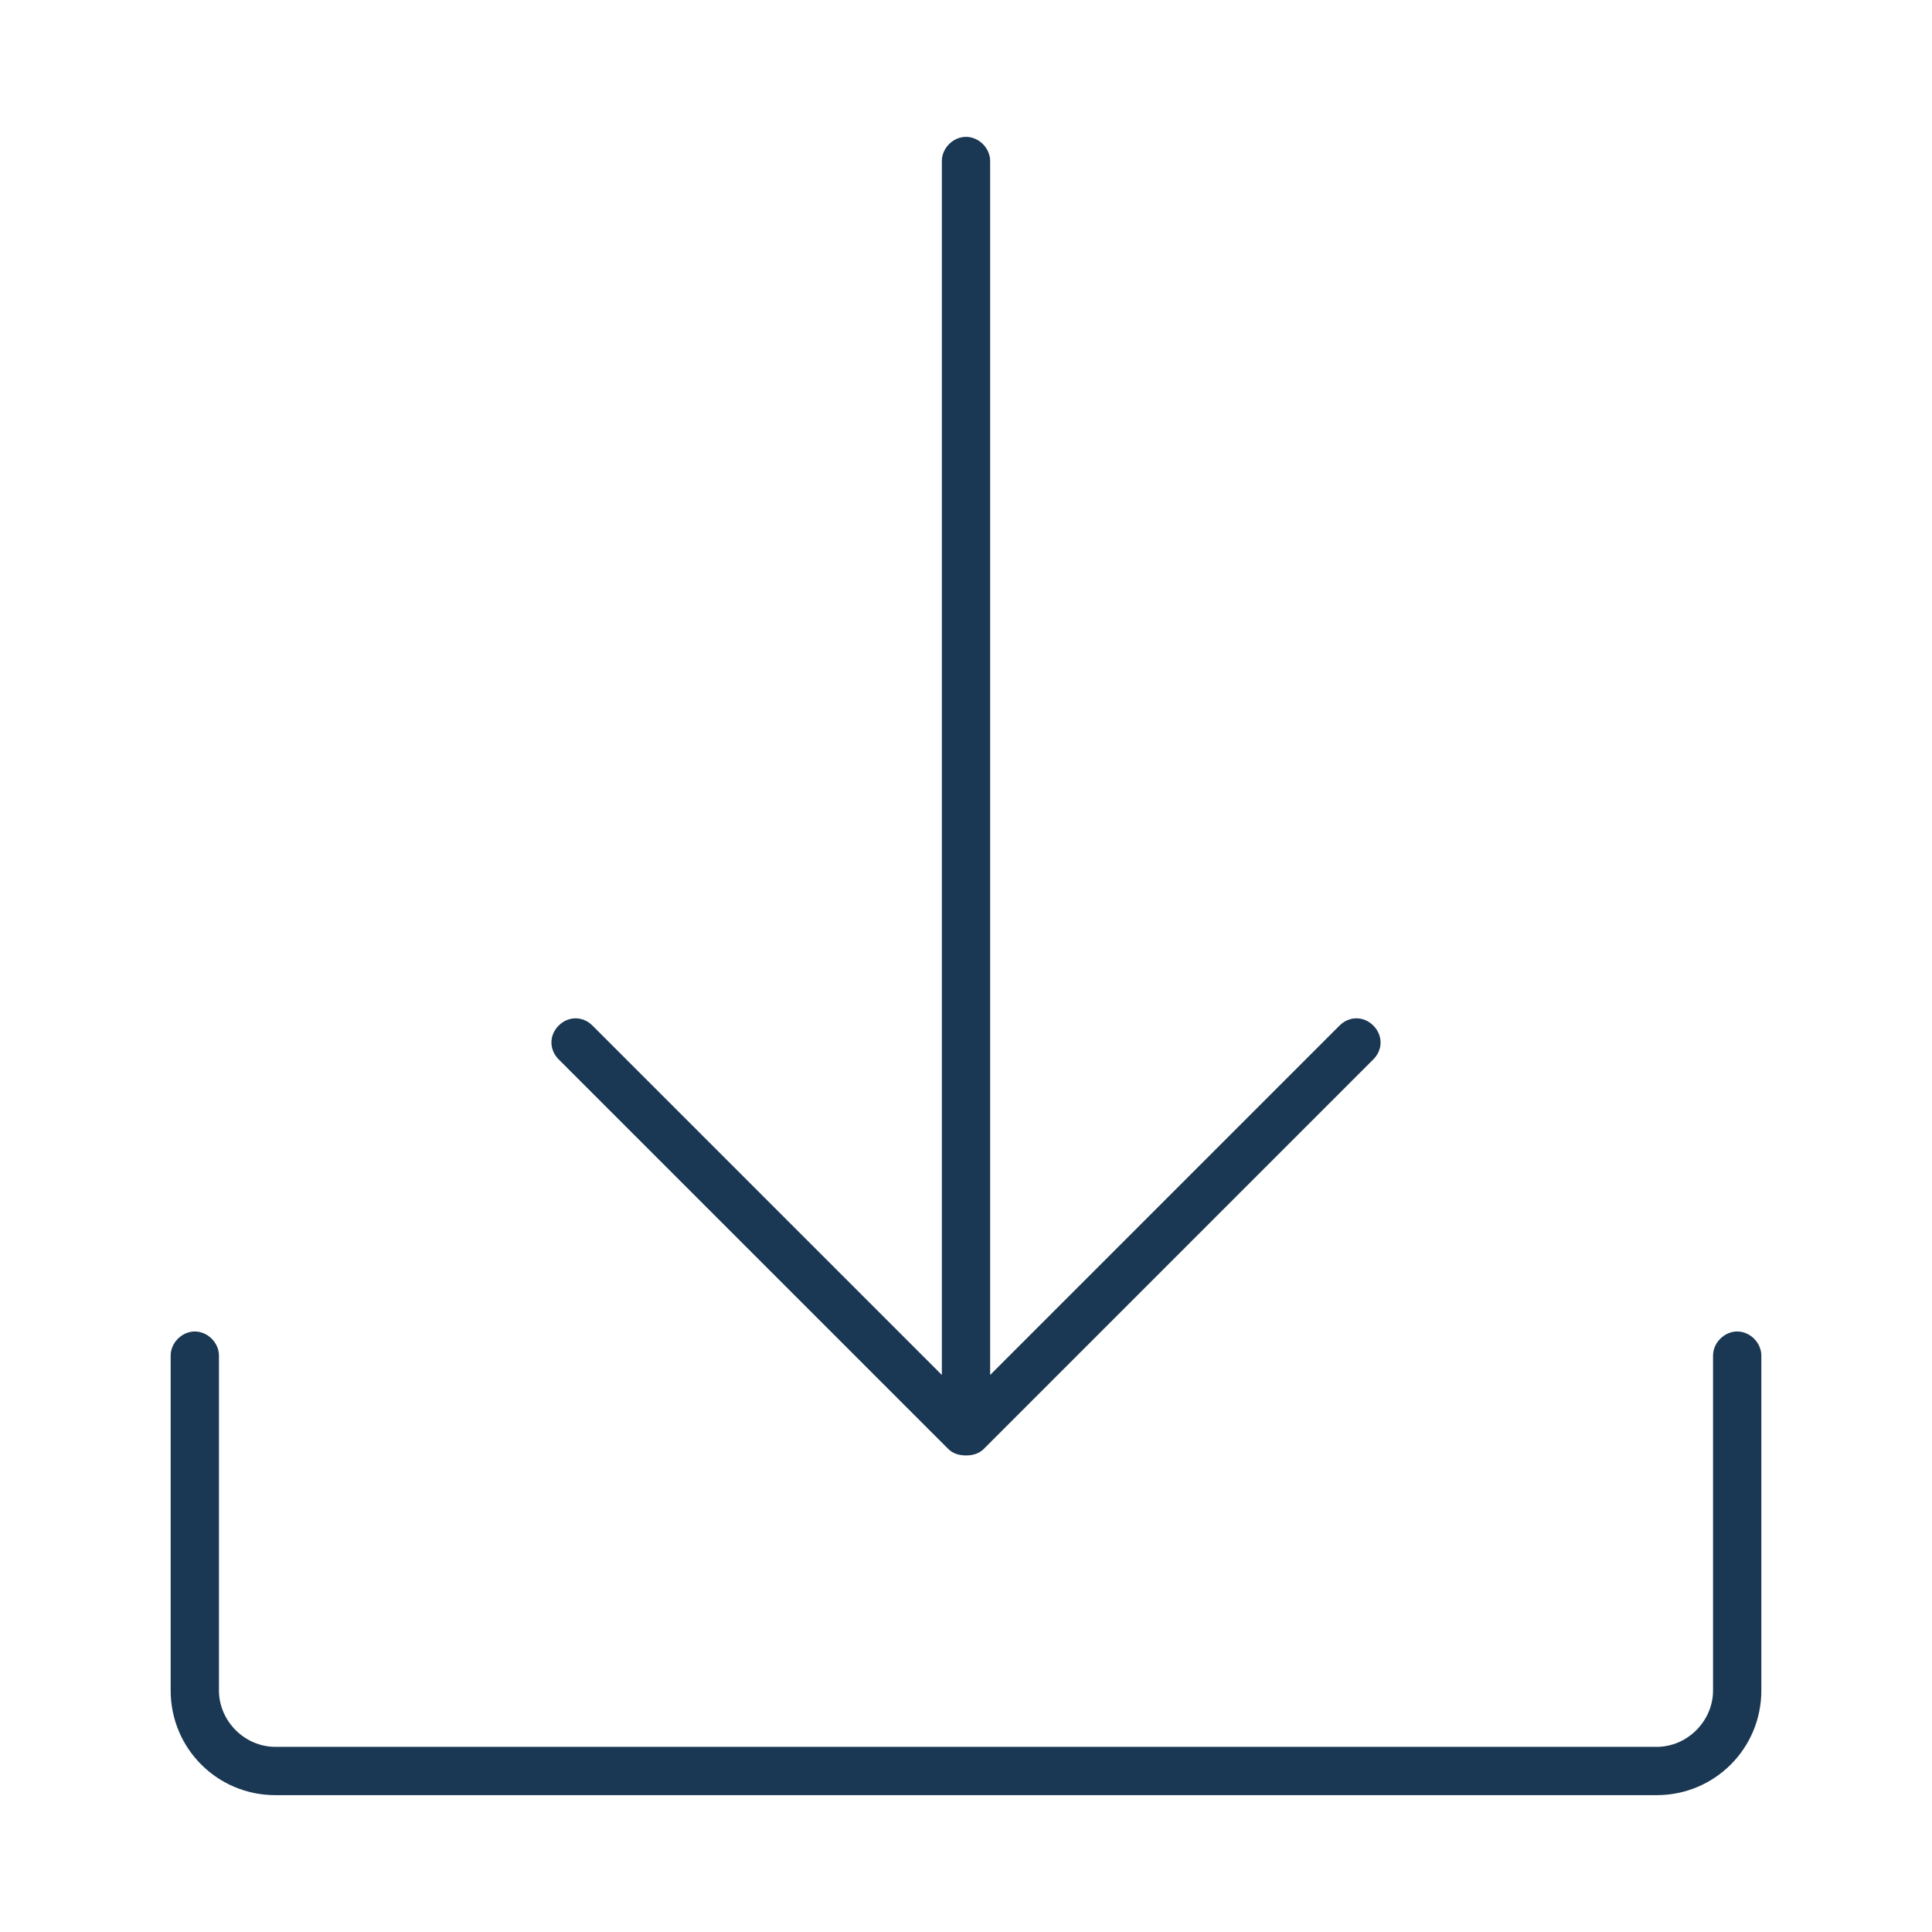
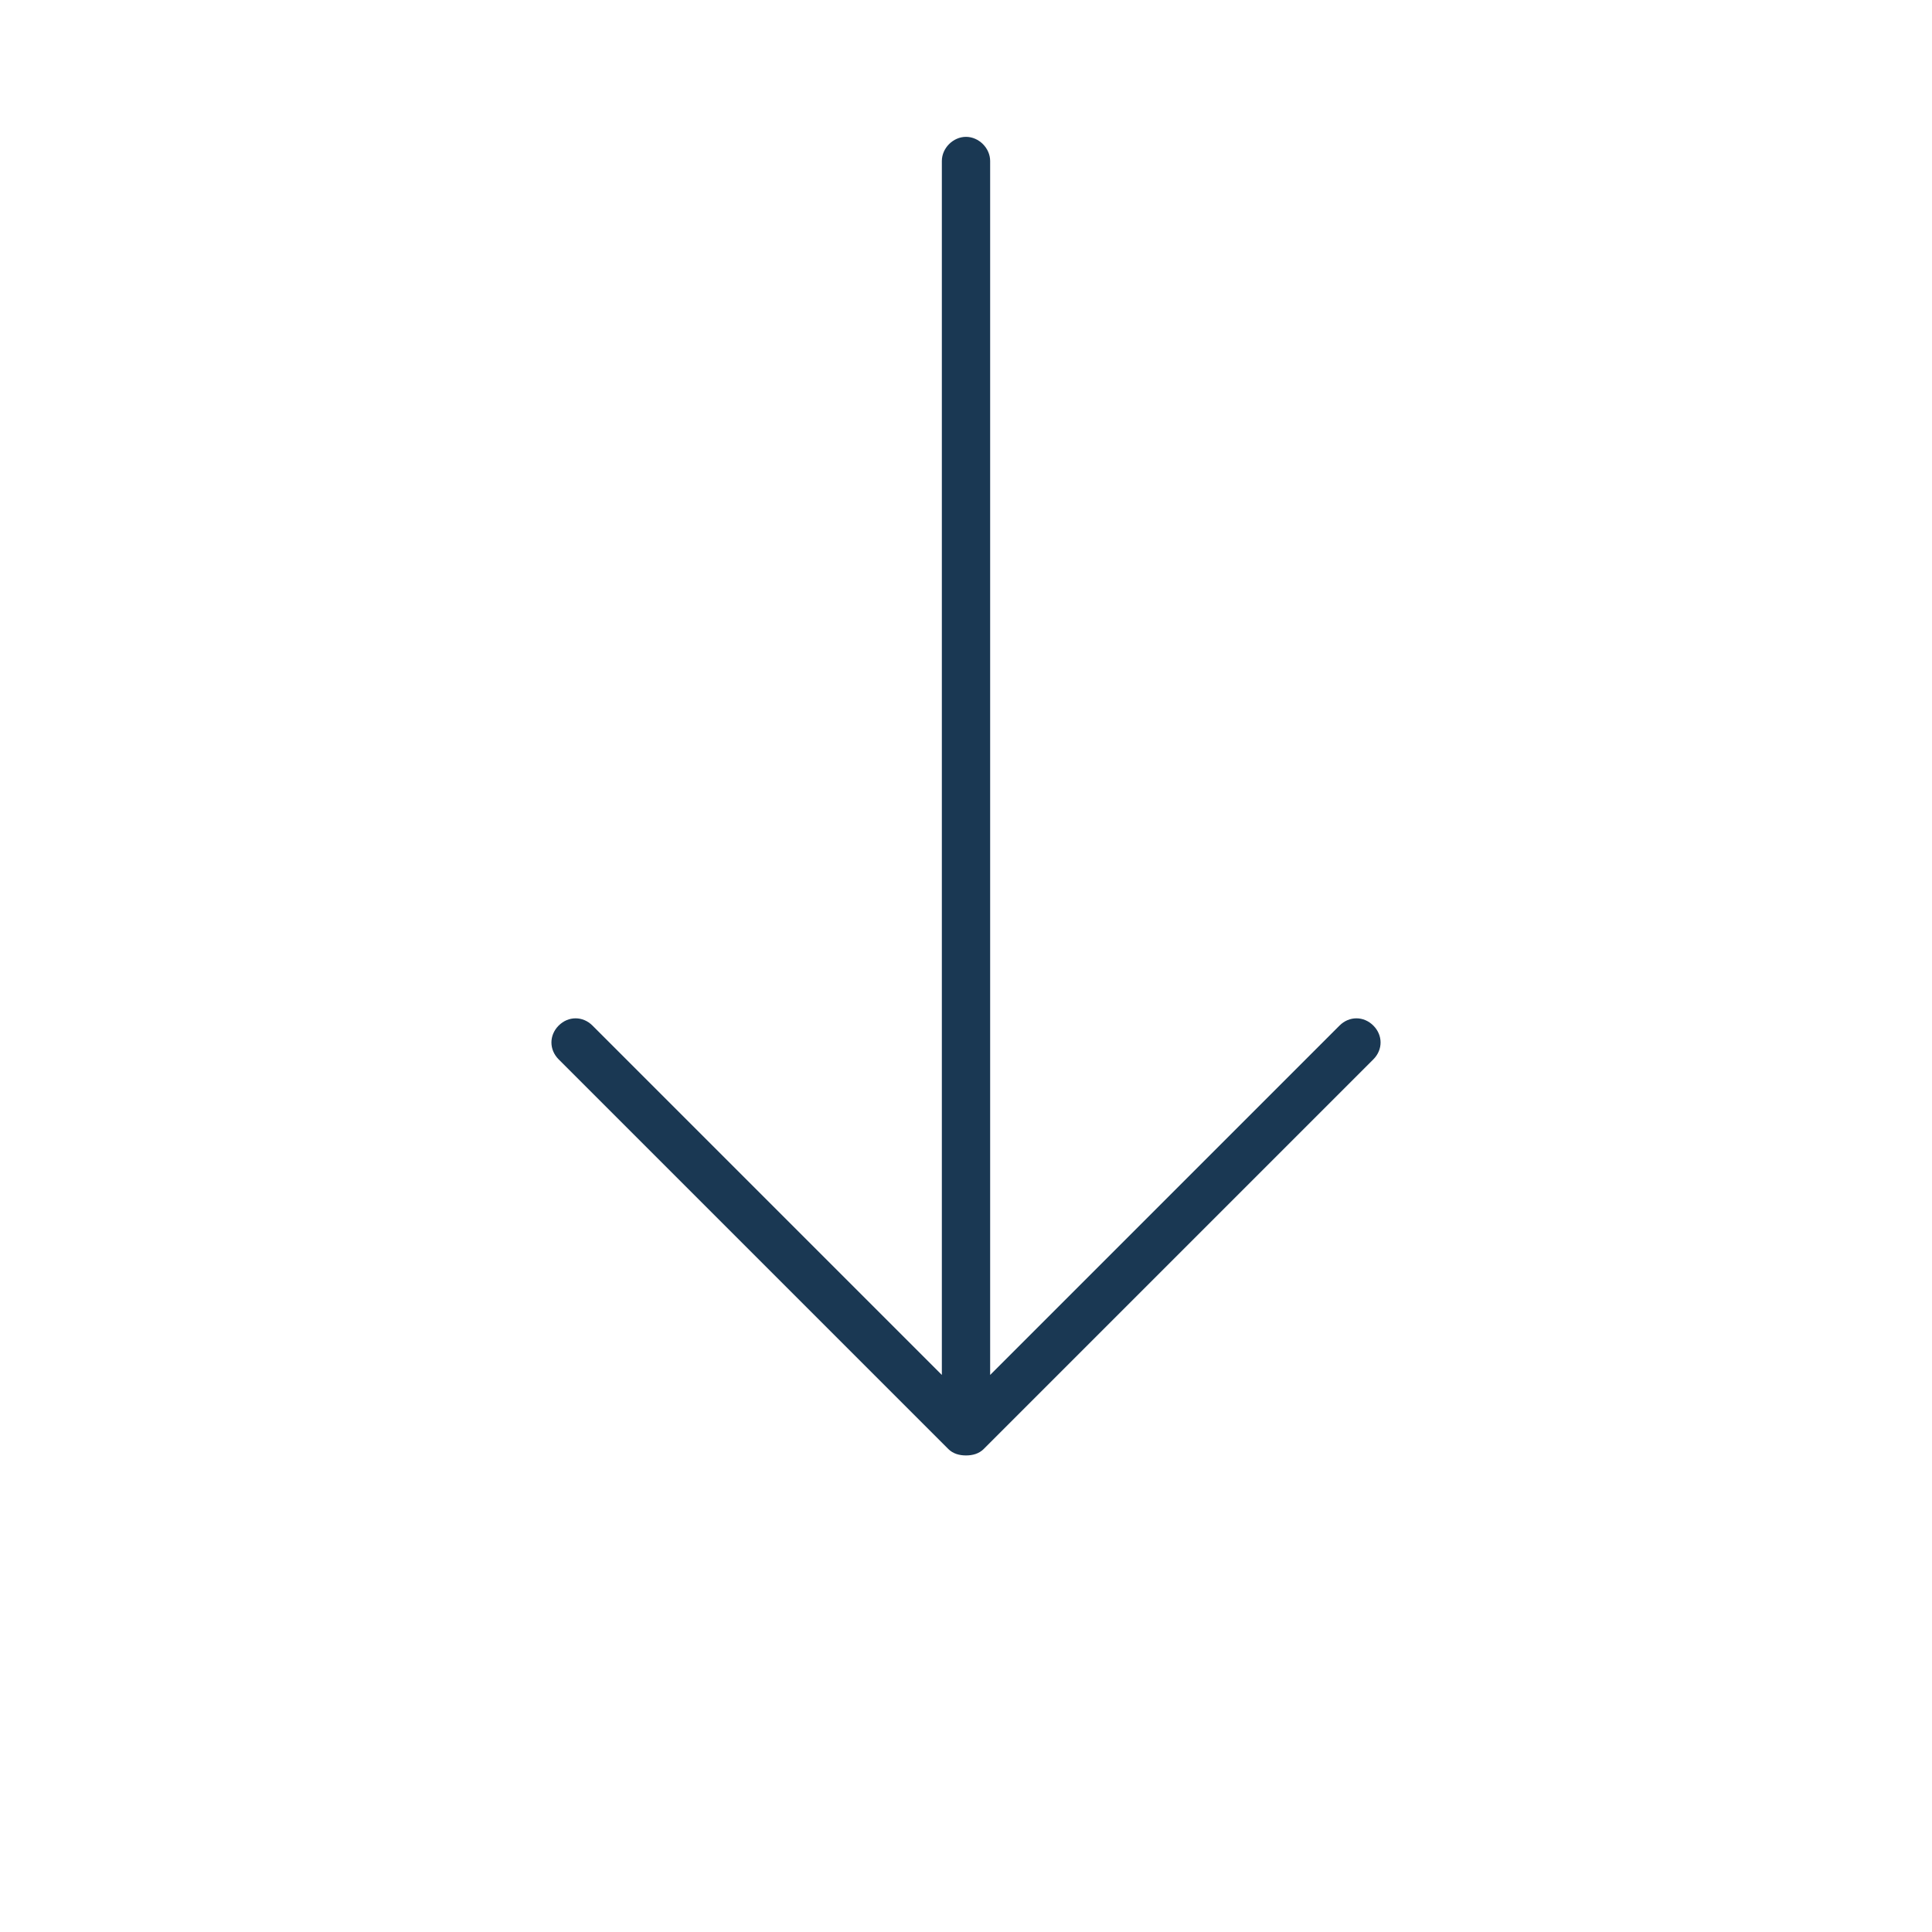
<svg xmlns="http://www.w3.org/2000/svg" version="1.1" id="Ebene_1" x="0px" y="0px" viewBox="0 0 120 120" style="enable-background:new 0 0 120 120;" xml:space="preserve">
  <style type="text/css">
	.st0{fill:none;}
	.st1{fill:#1A3853;}
</style>
-   <rect class="st0" width="120" height="120" />
  <path class="st1" d="M85.3,63.7c-0.6-0.6-1.5-0.6-2.1,0L61.5,85.4V10c0-0.8-0.7-1.5-1.5-1.5s-1.5,0.7-1.5,1.5v75.4L36.8,63.7  c-0.6-0.6-1.5-0.6-2.1,0s-0.6,1.5,0,2.1L58.9,90c0.3,0.3,0.7,0.4,1.1,0.4s0.8-0.1,1.1-0.4l24.2-24.2C85.9,65.2,85.9,64.3,85.3,63.7z  " />
-   <path class="st1" d="M102.9,111.5H17.1c-3.6,0-6.5-2.9-6.5-6.5V84.2c0-0.8,0.7-1.5,1.5-1.5s1.5,0.7,1.5,1.5V105  c0,1.9,1.6,3.5,3.5,3.5h85.8c1.9,0,3.5-1.6,3.5-3.5V84.2c0-0.8,0.7-1.5,1.5-1.5s1.5,0.7,1.5,1.5V105  C109.4,108.6,106.5,111.5,102.9,111.5z" />
</svg>